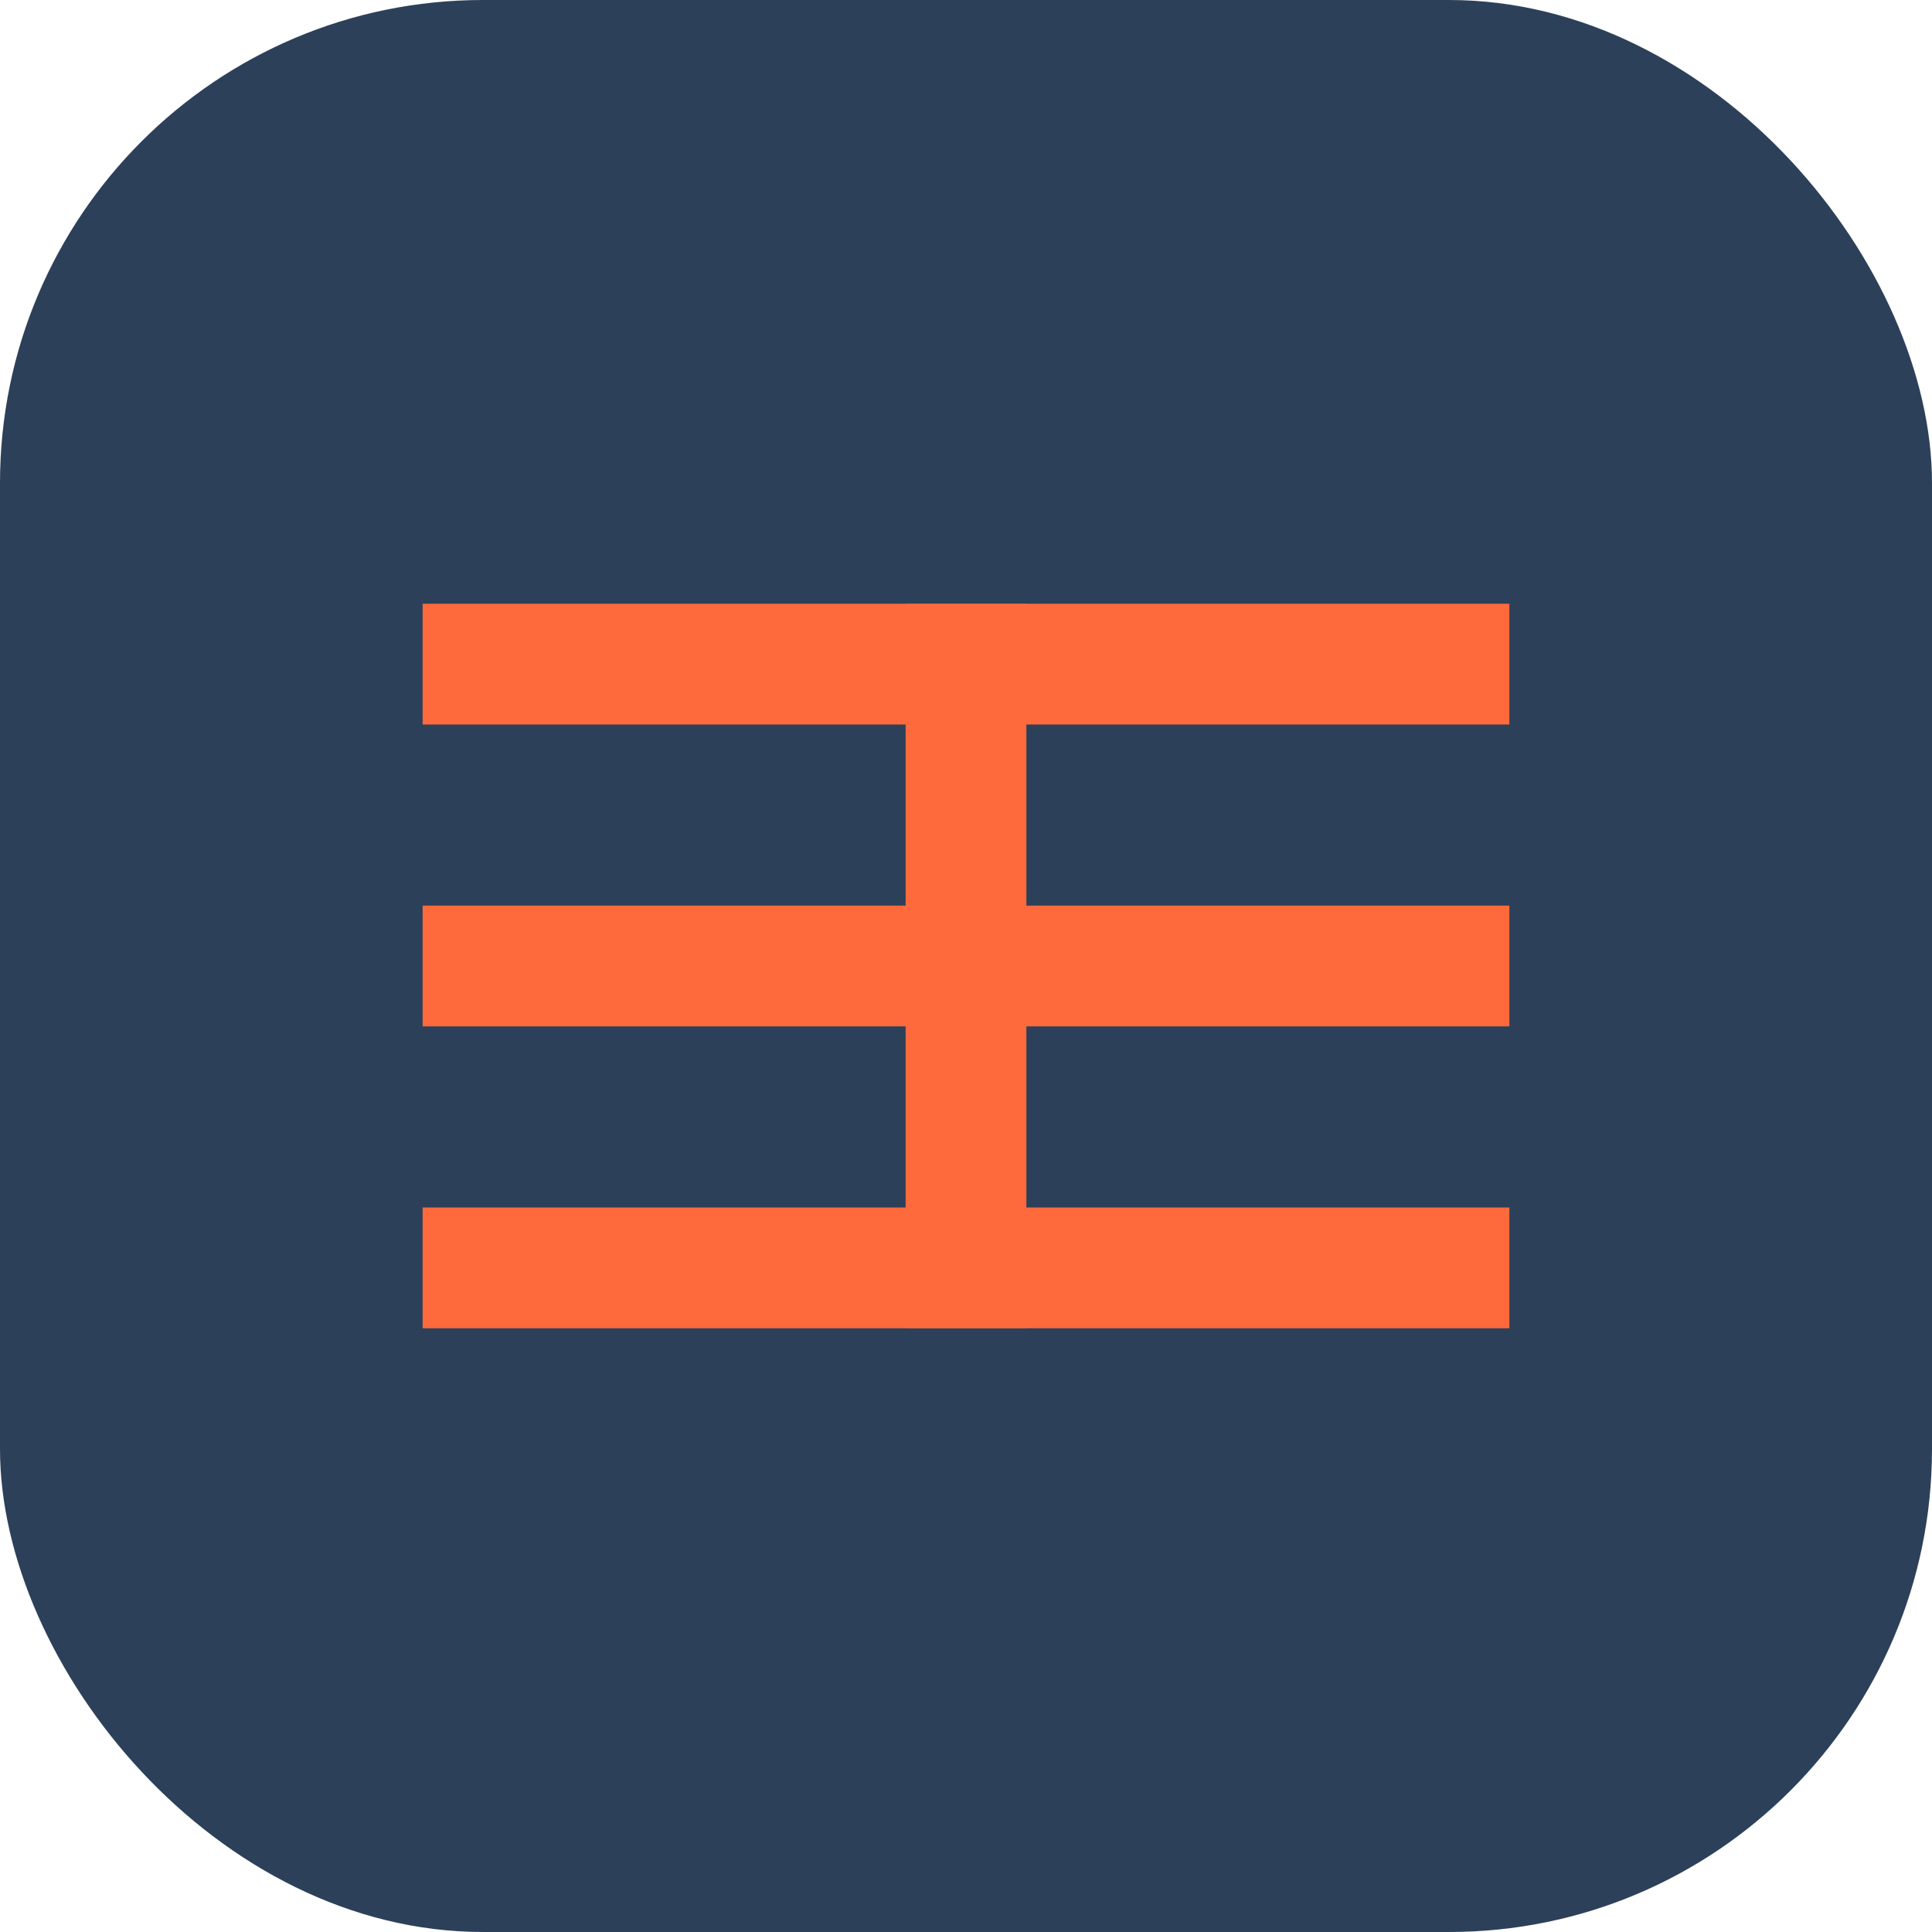
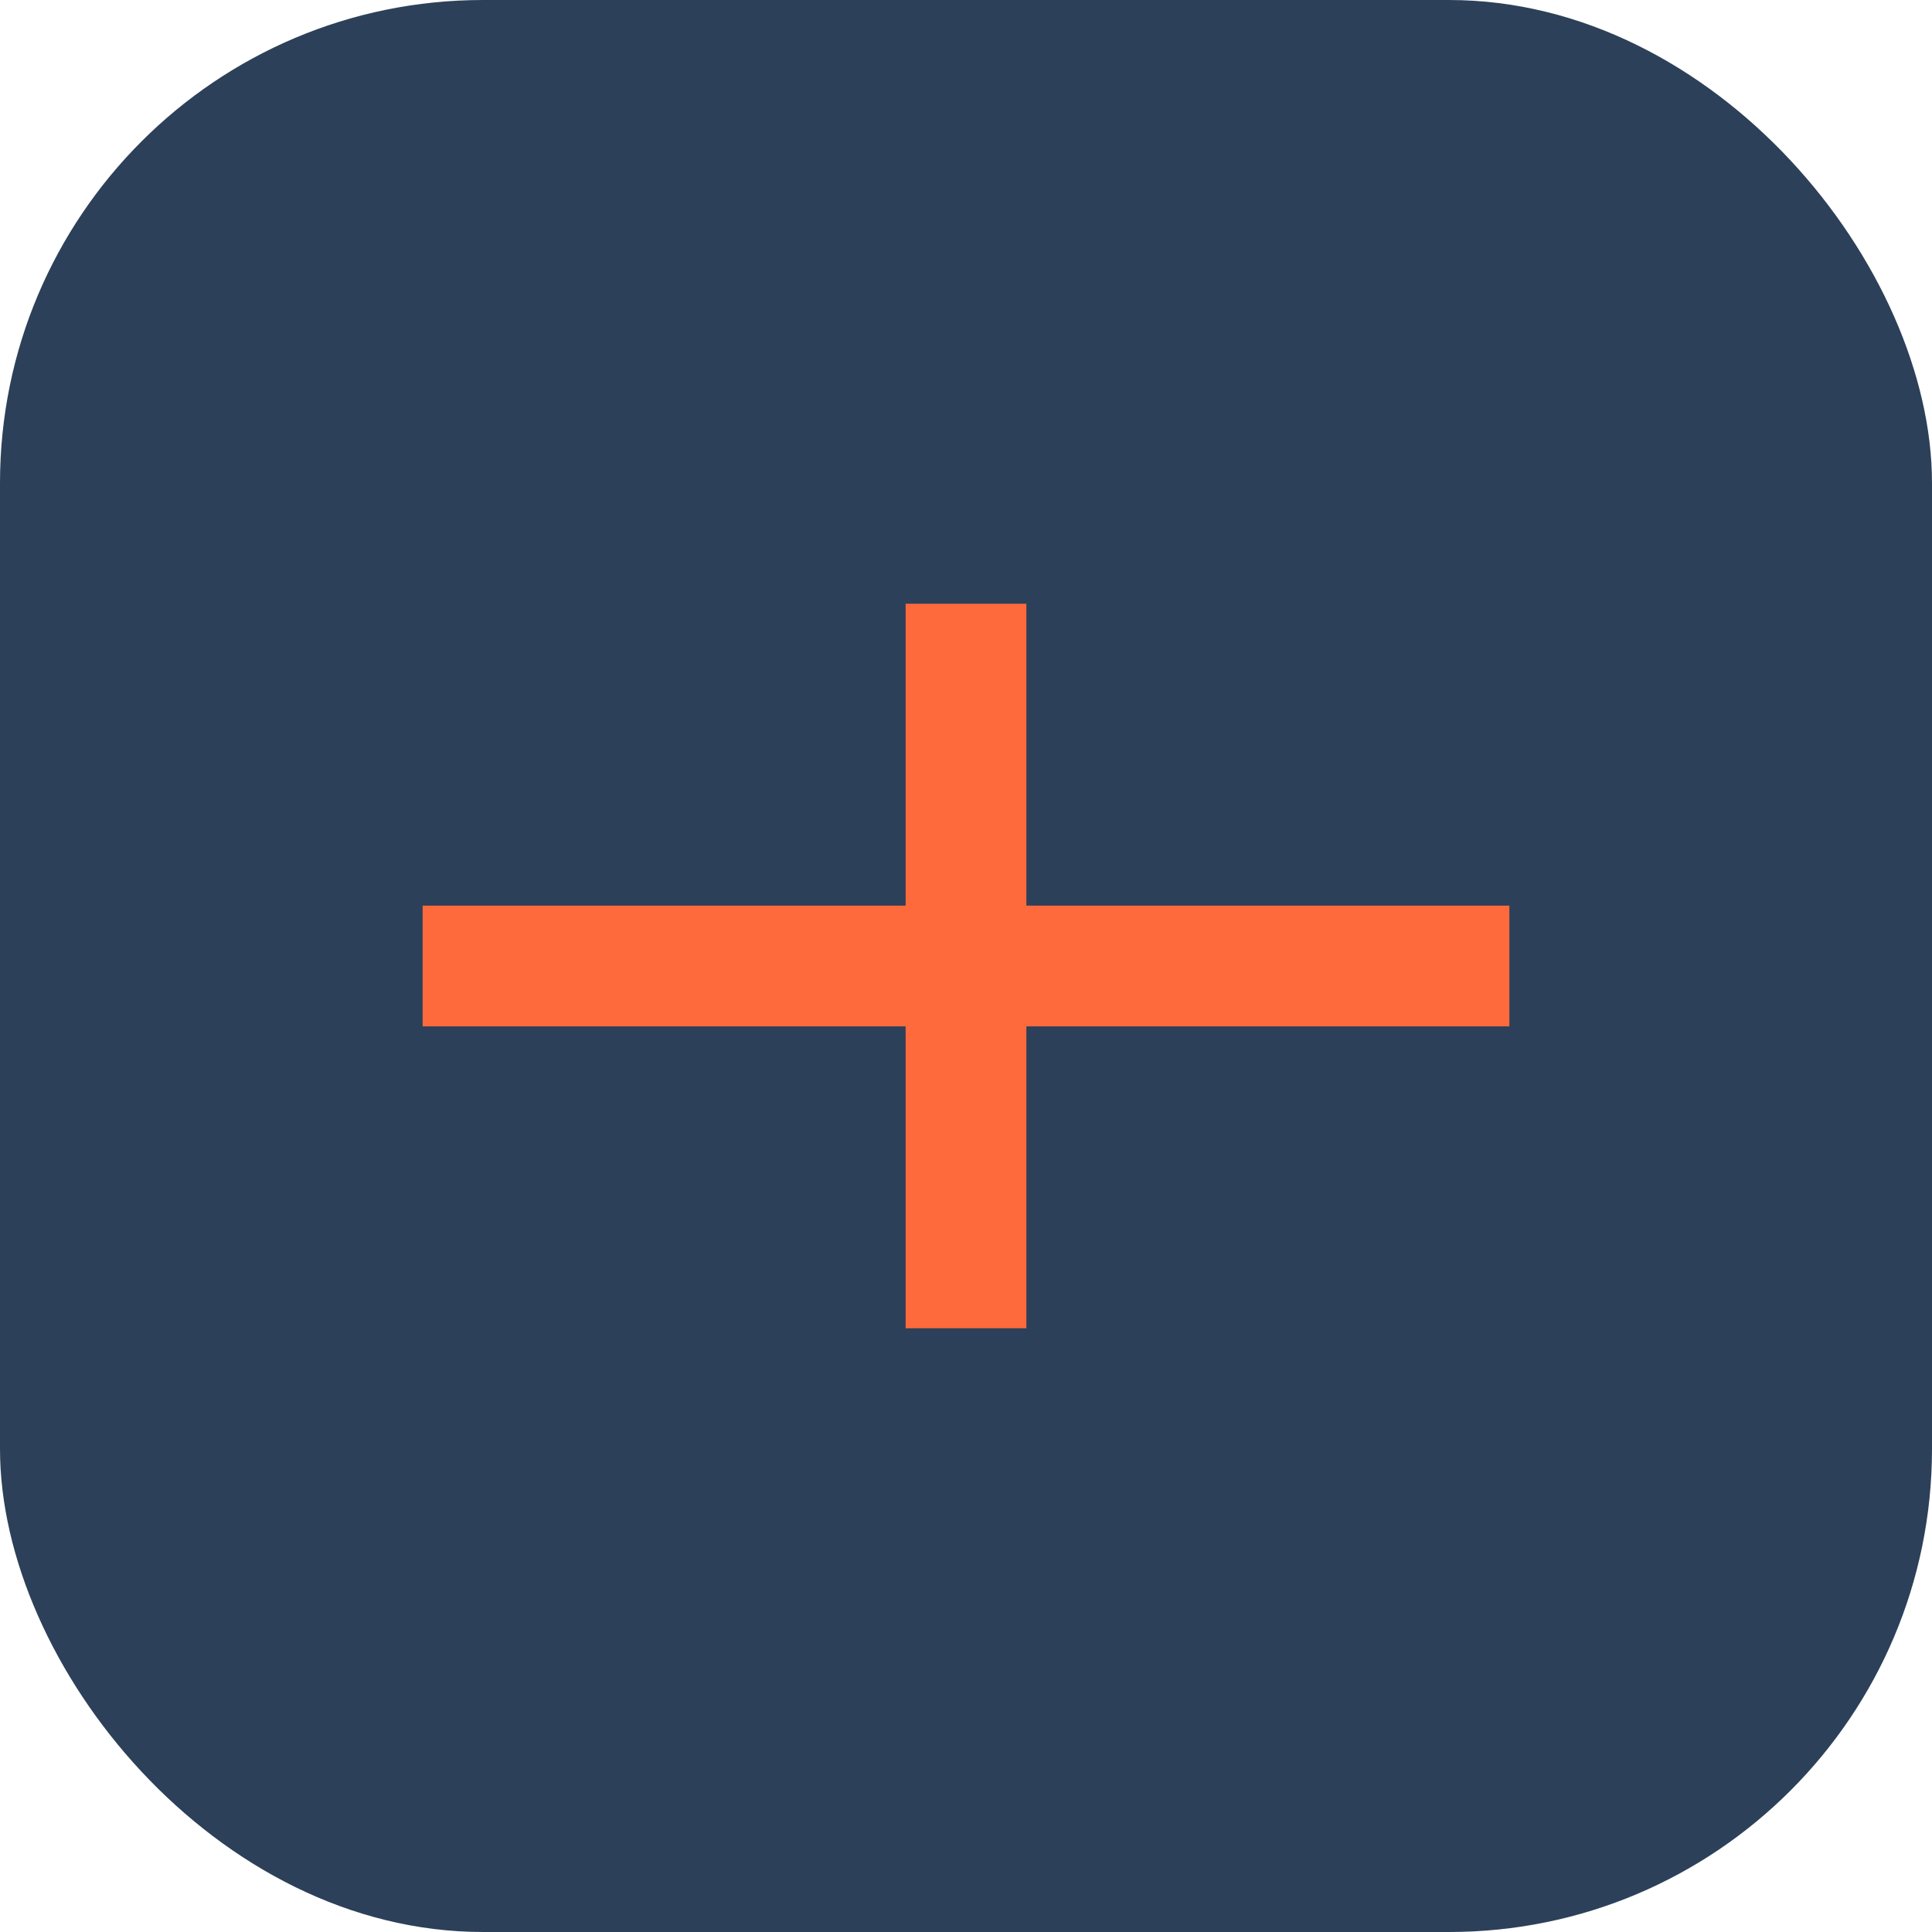
<svg xmlns="http://www.w3.org/2000/svg" width="32" height="32" viewBox="0 0 32 32" fill="none">
  <rect width="32" height="32" rx="8" fill="#2D4059" />
-   <path d="M7 10H25V12H7V10Z" fill="#FF6A3D" />
  <path d="M7 15H25V17H7V15Z" fill="#FF6A3D" />
-   <path d="M7 20H25V22H7V20Z" fill="#FF6A3D" />
  <path d="M15 10V22H17V10H15Z" fill="#FF6A3D" />
</svg>